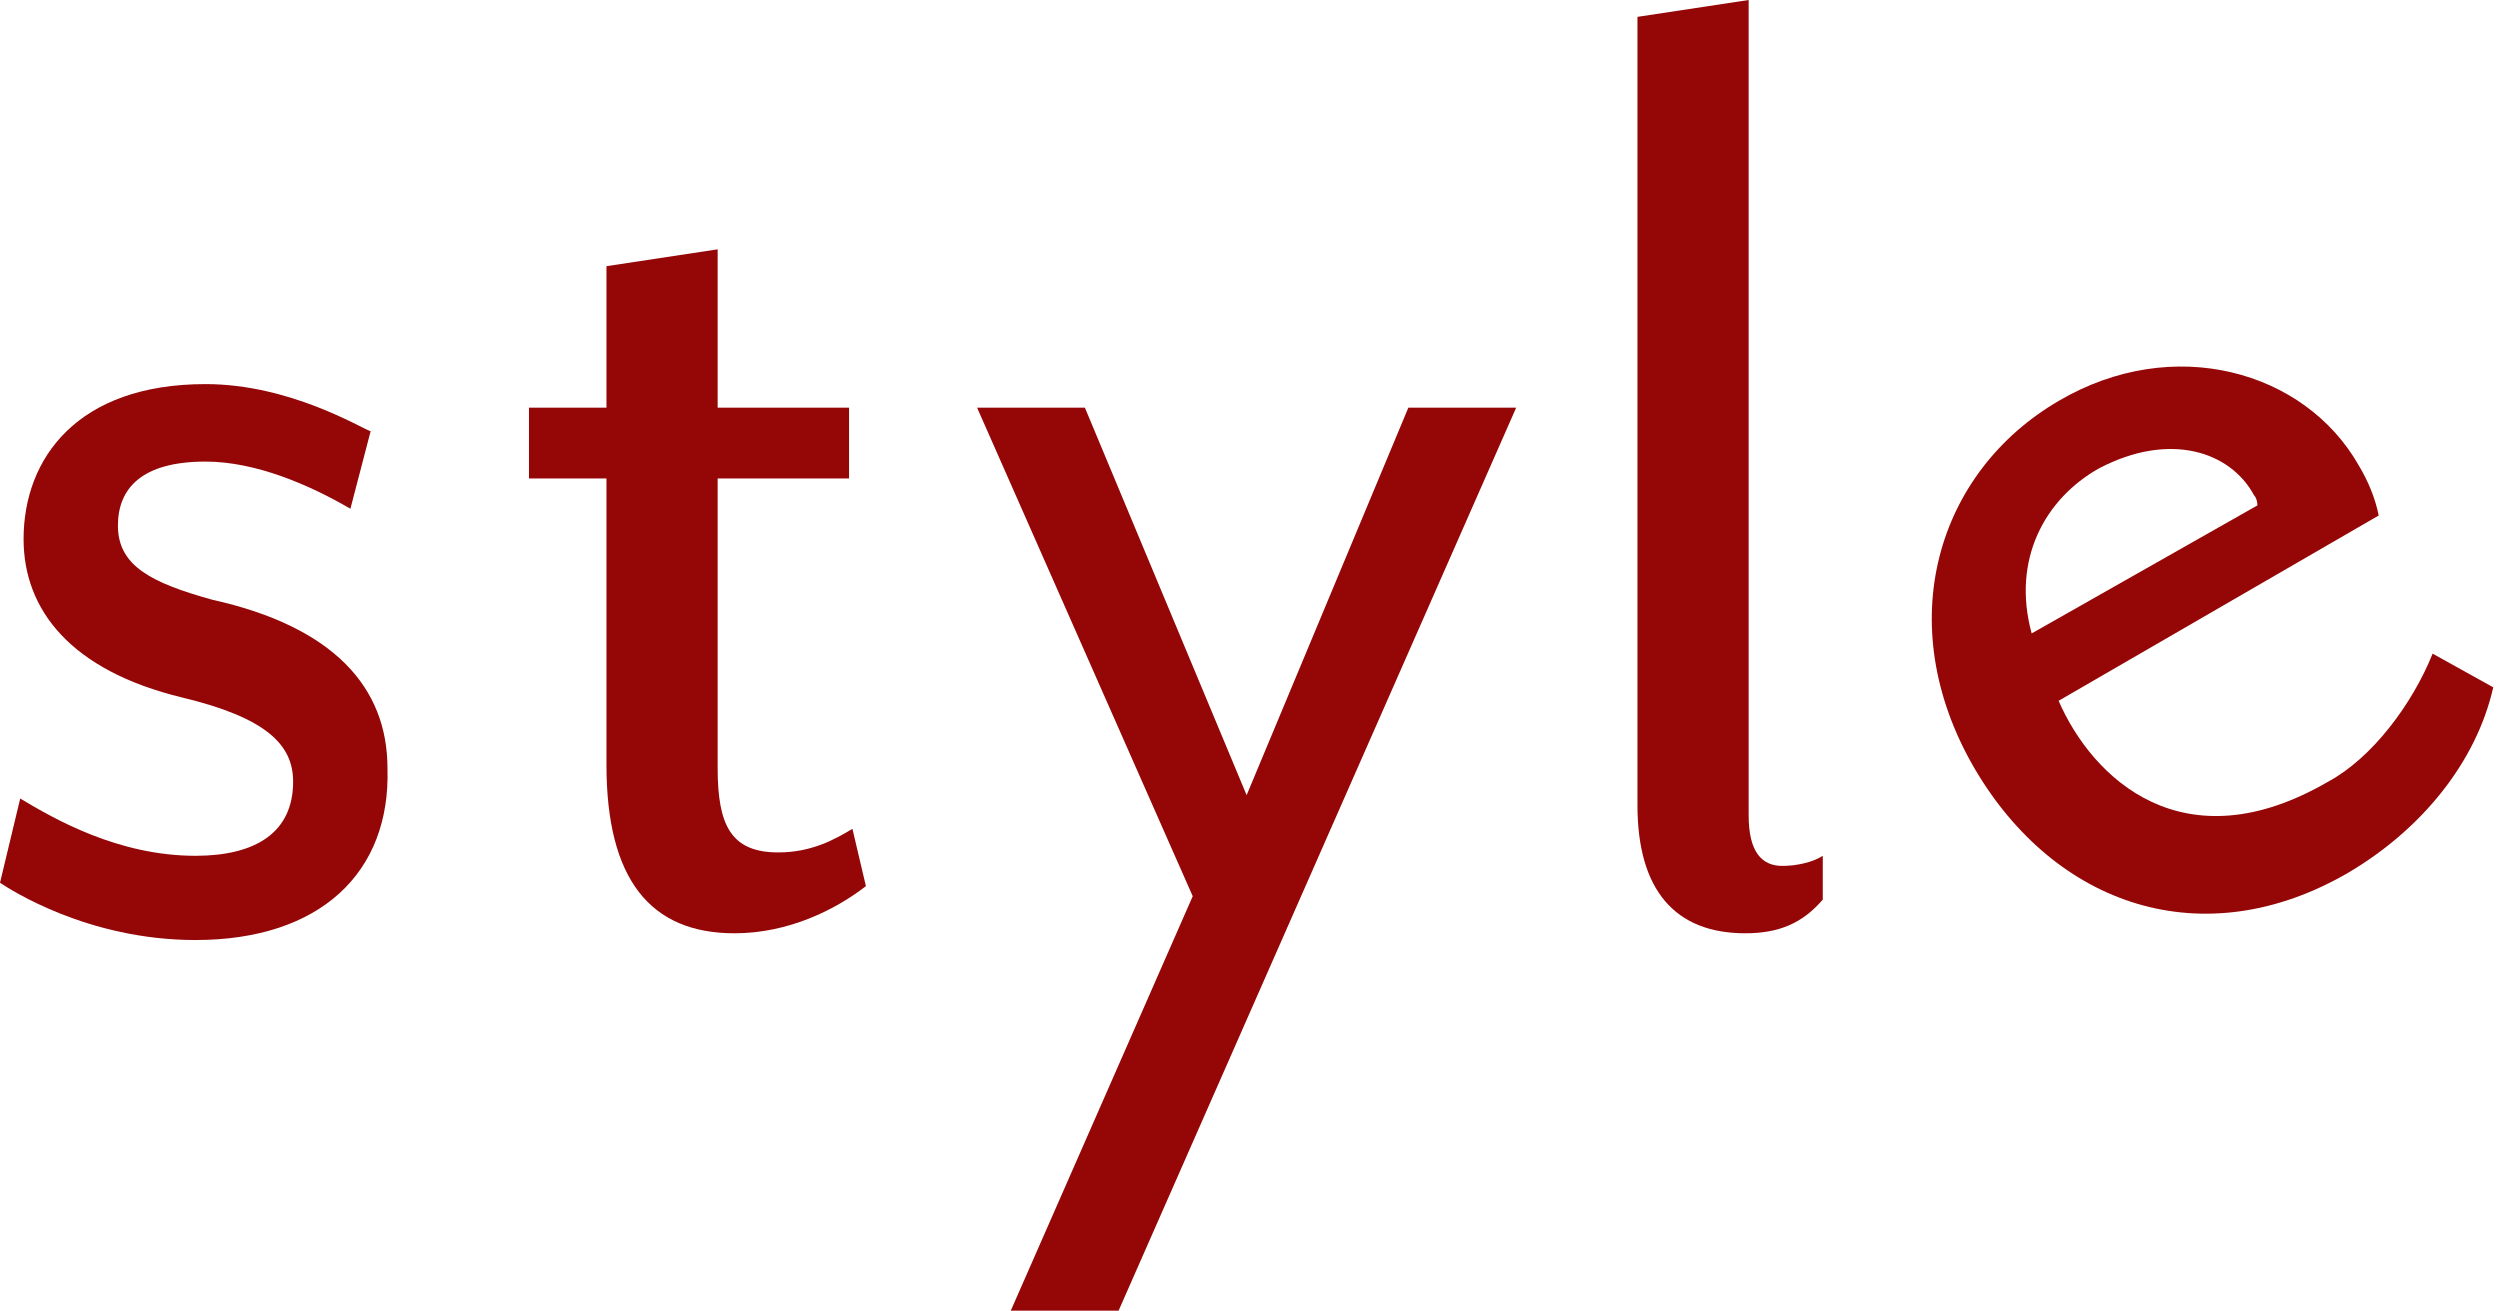
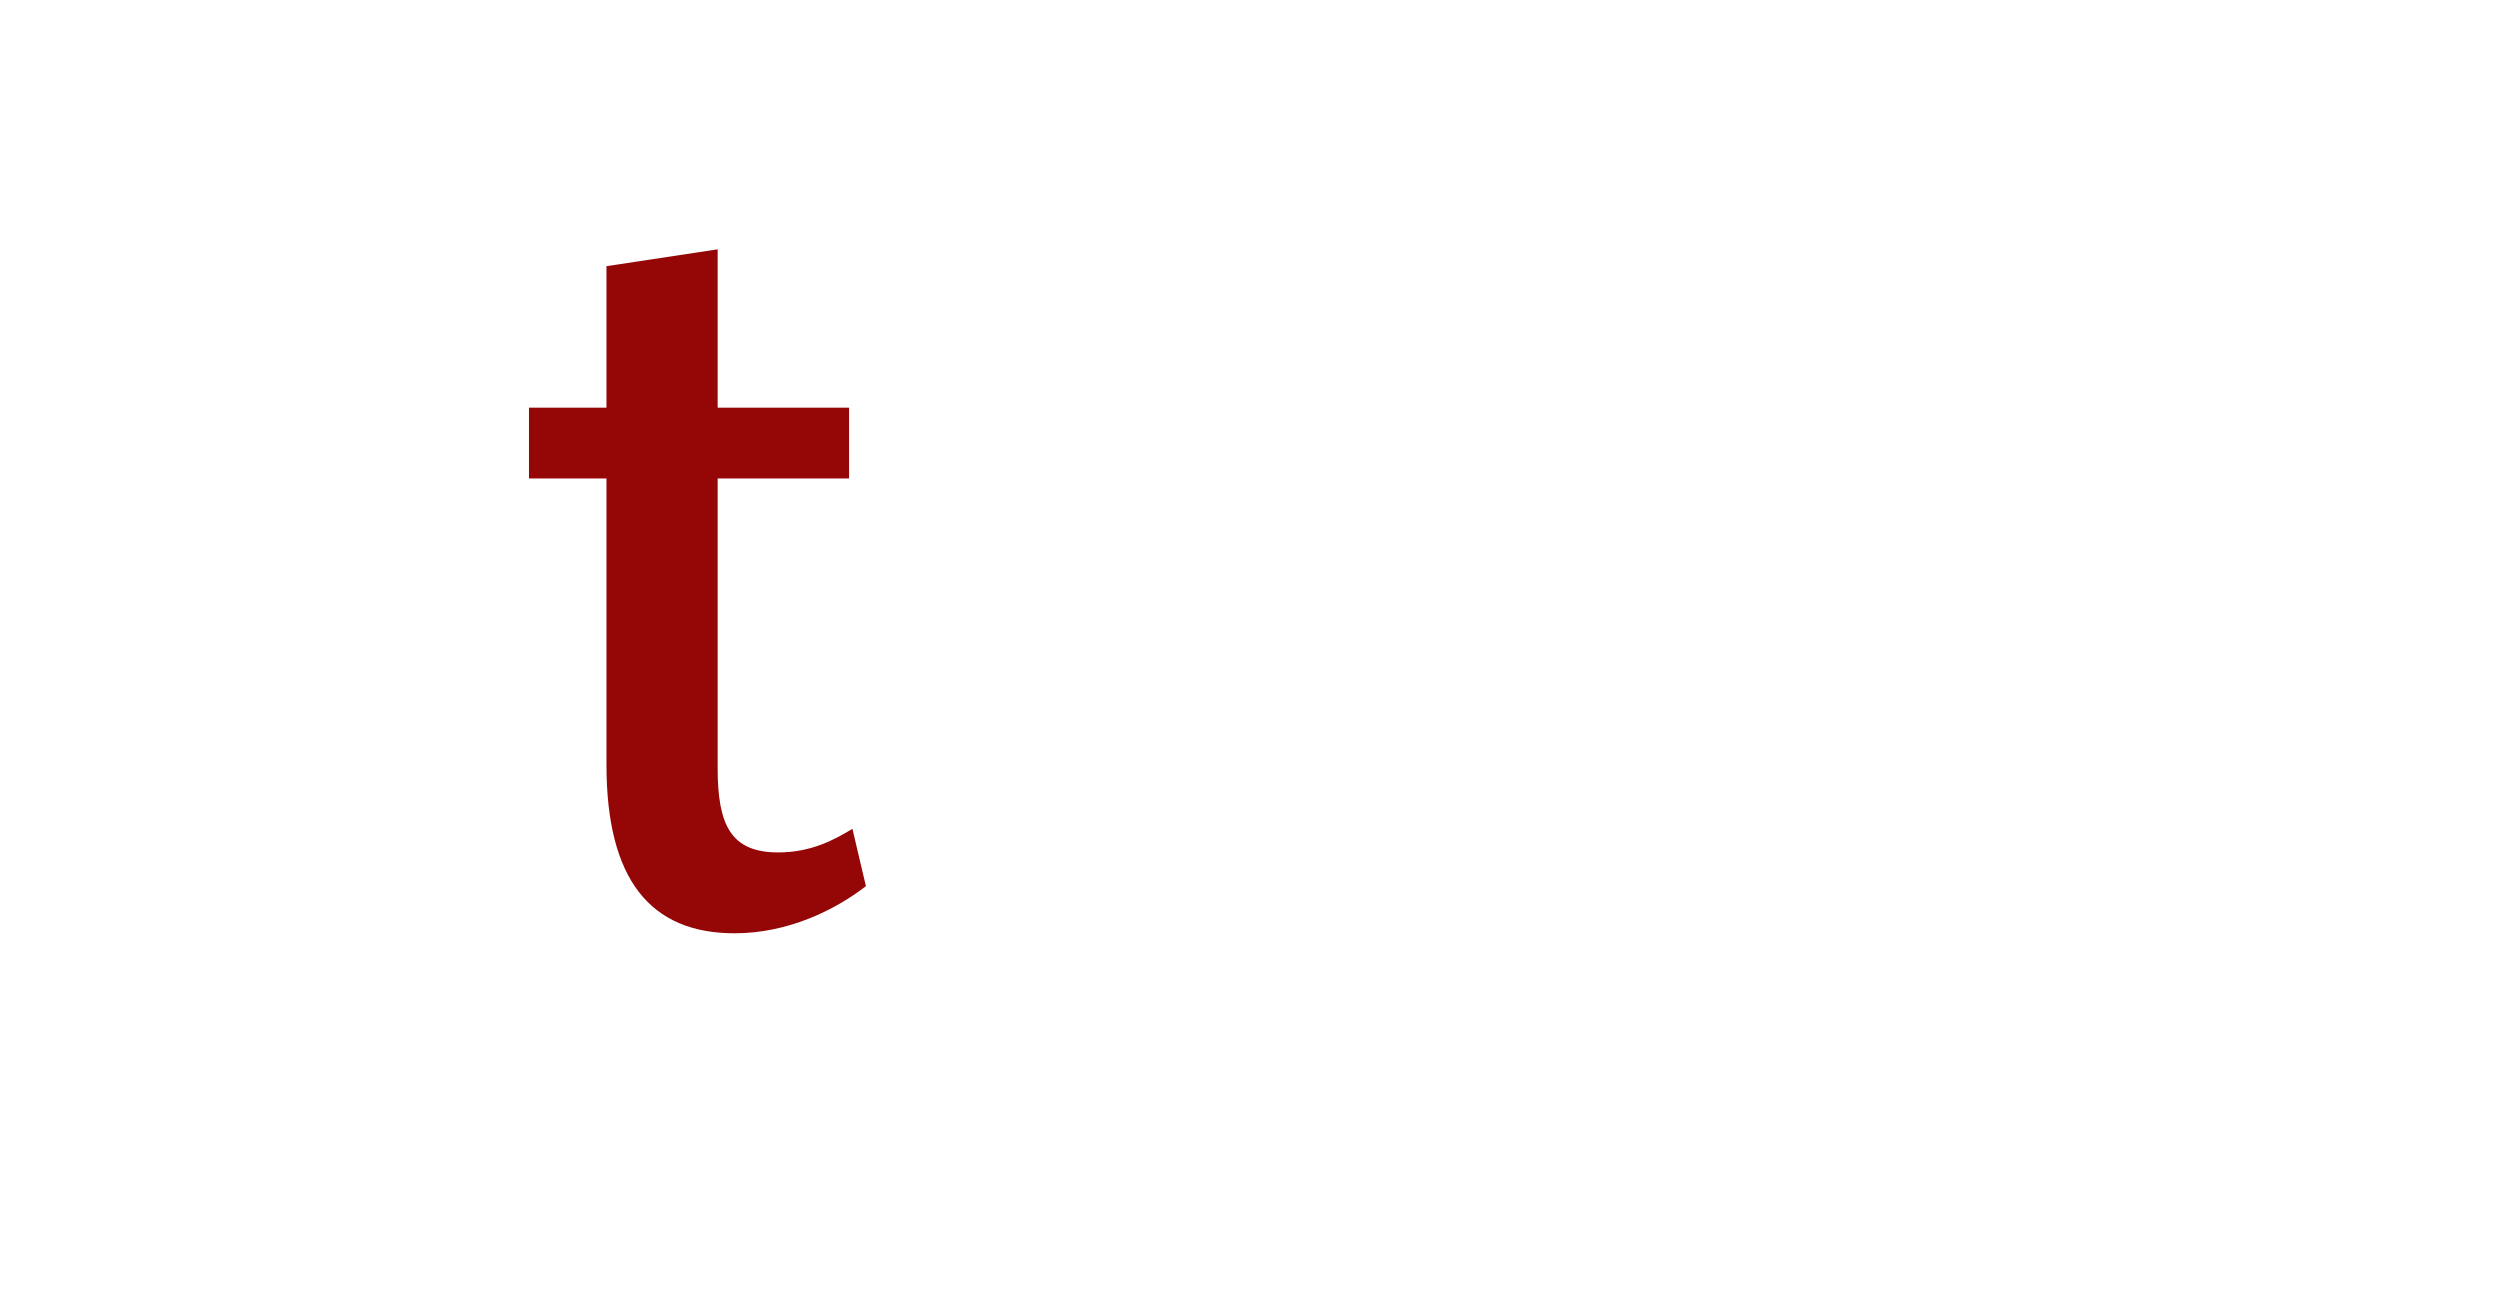
<svg xmlns="http://www.w3.org/2000/svg" version="1.1" id="レイヤー_1" x="0px" y="0px" viewBox="0 0 74.2 38.9" style="enable-background:new 0 0 74.2 38.9;" xml:space="preserve">
  <style type="text/css">
	.st0{fill:#950707;}
</style>
-   <path class="st0" d="M5.8,27.9c-3.2,0-5.5-1.5-5.8-1.7l0.6-2.5c1,0.6,2.9,1.7,5.2,1.7c1.8,0,2.9-0.7,2.9-2.2c0-1.1-0.8-1.9-3.3-2.5  c-3.3-0.8-4.7-2.6-4.7-4.7c0-2.4,1.6-4.6,5.4-4.6c2.5,0,4.6,1.3,4.9,1.4l-0.6,2.3c-1.2-0.7-2.8-1.4-4.3-1.4c-1.9,0-2.6,0.8-2.6,1.9  c0,1.2,1,1.7,2.8,2.2c3.6,0.8,5.2,2.6,5.2,5C11.6,25.9,9.5,27.9,5.8,27.9z" />
  <path class="st0" d="M21.8,27.7c-2.5,0-3.8-1.6-3.8-5v-8.5h-2.3v-2.1H18V7.9l3.3-0.5v4.7h3.9v2.1h-3.9v8.6c0,1.7,0.4,2.5,1.8,2.5  c1,0,1.7-0.4,2.2-0.7l0.4,1.7C24.8,27,23.4,27.7,21.8,27.7z" />
-   <path class="st0" d="M33.2,38.9H30l5.4-12.3L29,12.1h3.2L37,23.6l4.8-11.5h3.2L33.2,38.9z" />
-   <path class="st0" d="M51.8,27.7c-2.1,0-3.2-1.3-3.2-3.8V0.5L51.9,0v24.2c0,1.1,0.4,1.5,1,1.5c0.4,0,0.9-0.1,1.2-0.3v1.3  C53.5,27.4,52.8,27.7,51.8,27.7z" />
-   <path class="st0" d="M69.7,25.9c-4.3,2.5-8.7,1-11.1-3.1c-2.5-4.3-1.1-8.8,2.5-10.9c3.4-2,7.3-0.9,8.9,1.9c0.3,0.5,0.5,1,0.6,1.5  l-9.5,5.5c1,2.3,3.7,4.9,8,2.4c1.3-0.7,2.5-2.3,3.1-3.8l1.8,1C73.5,22.6,71.9,24.6,69.7,25.9z M62.3,13.9c-1.6,0.9-2.6,2.7-2,4.9  L67,15c0,0,0-0.2-0.1-0.3C66.2,13.4,64.4,12.8,62.3,13.9z" />
</svg>